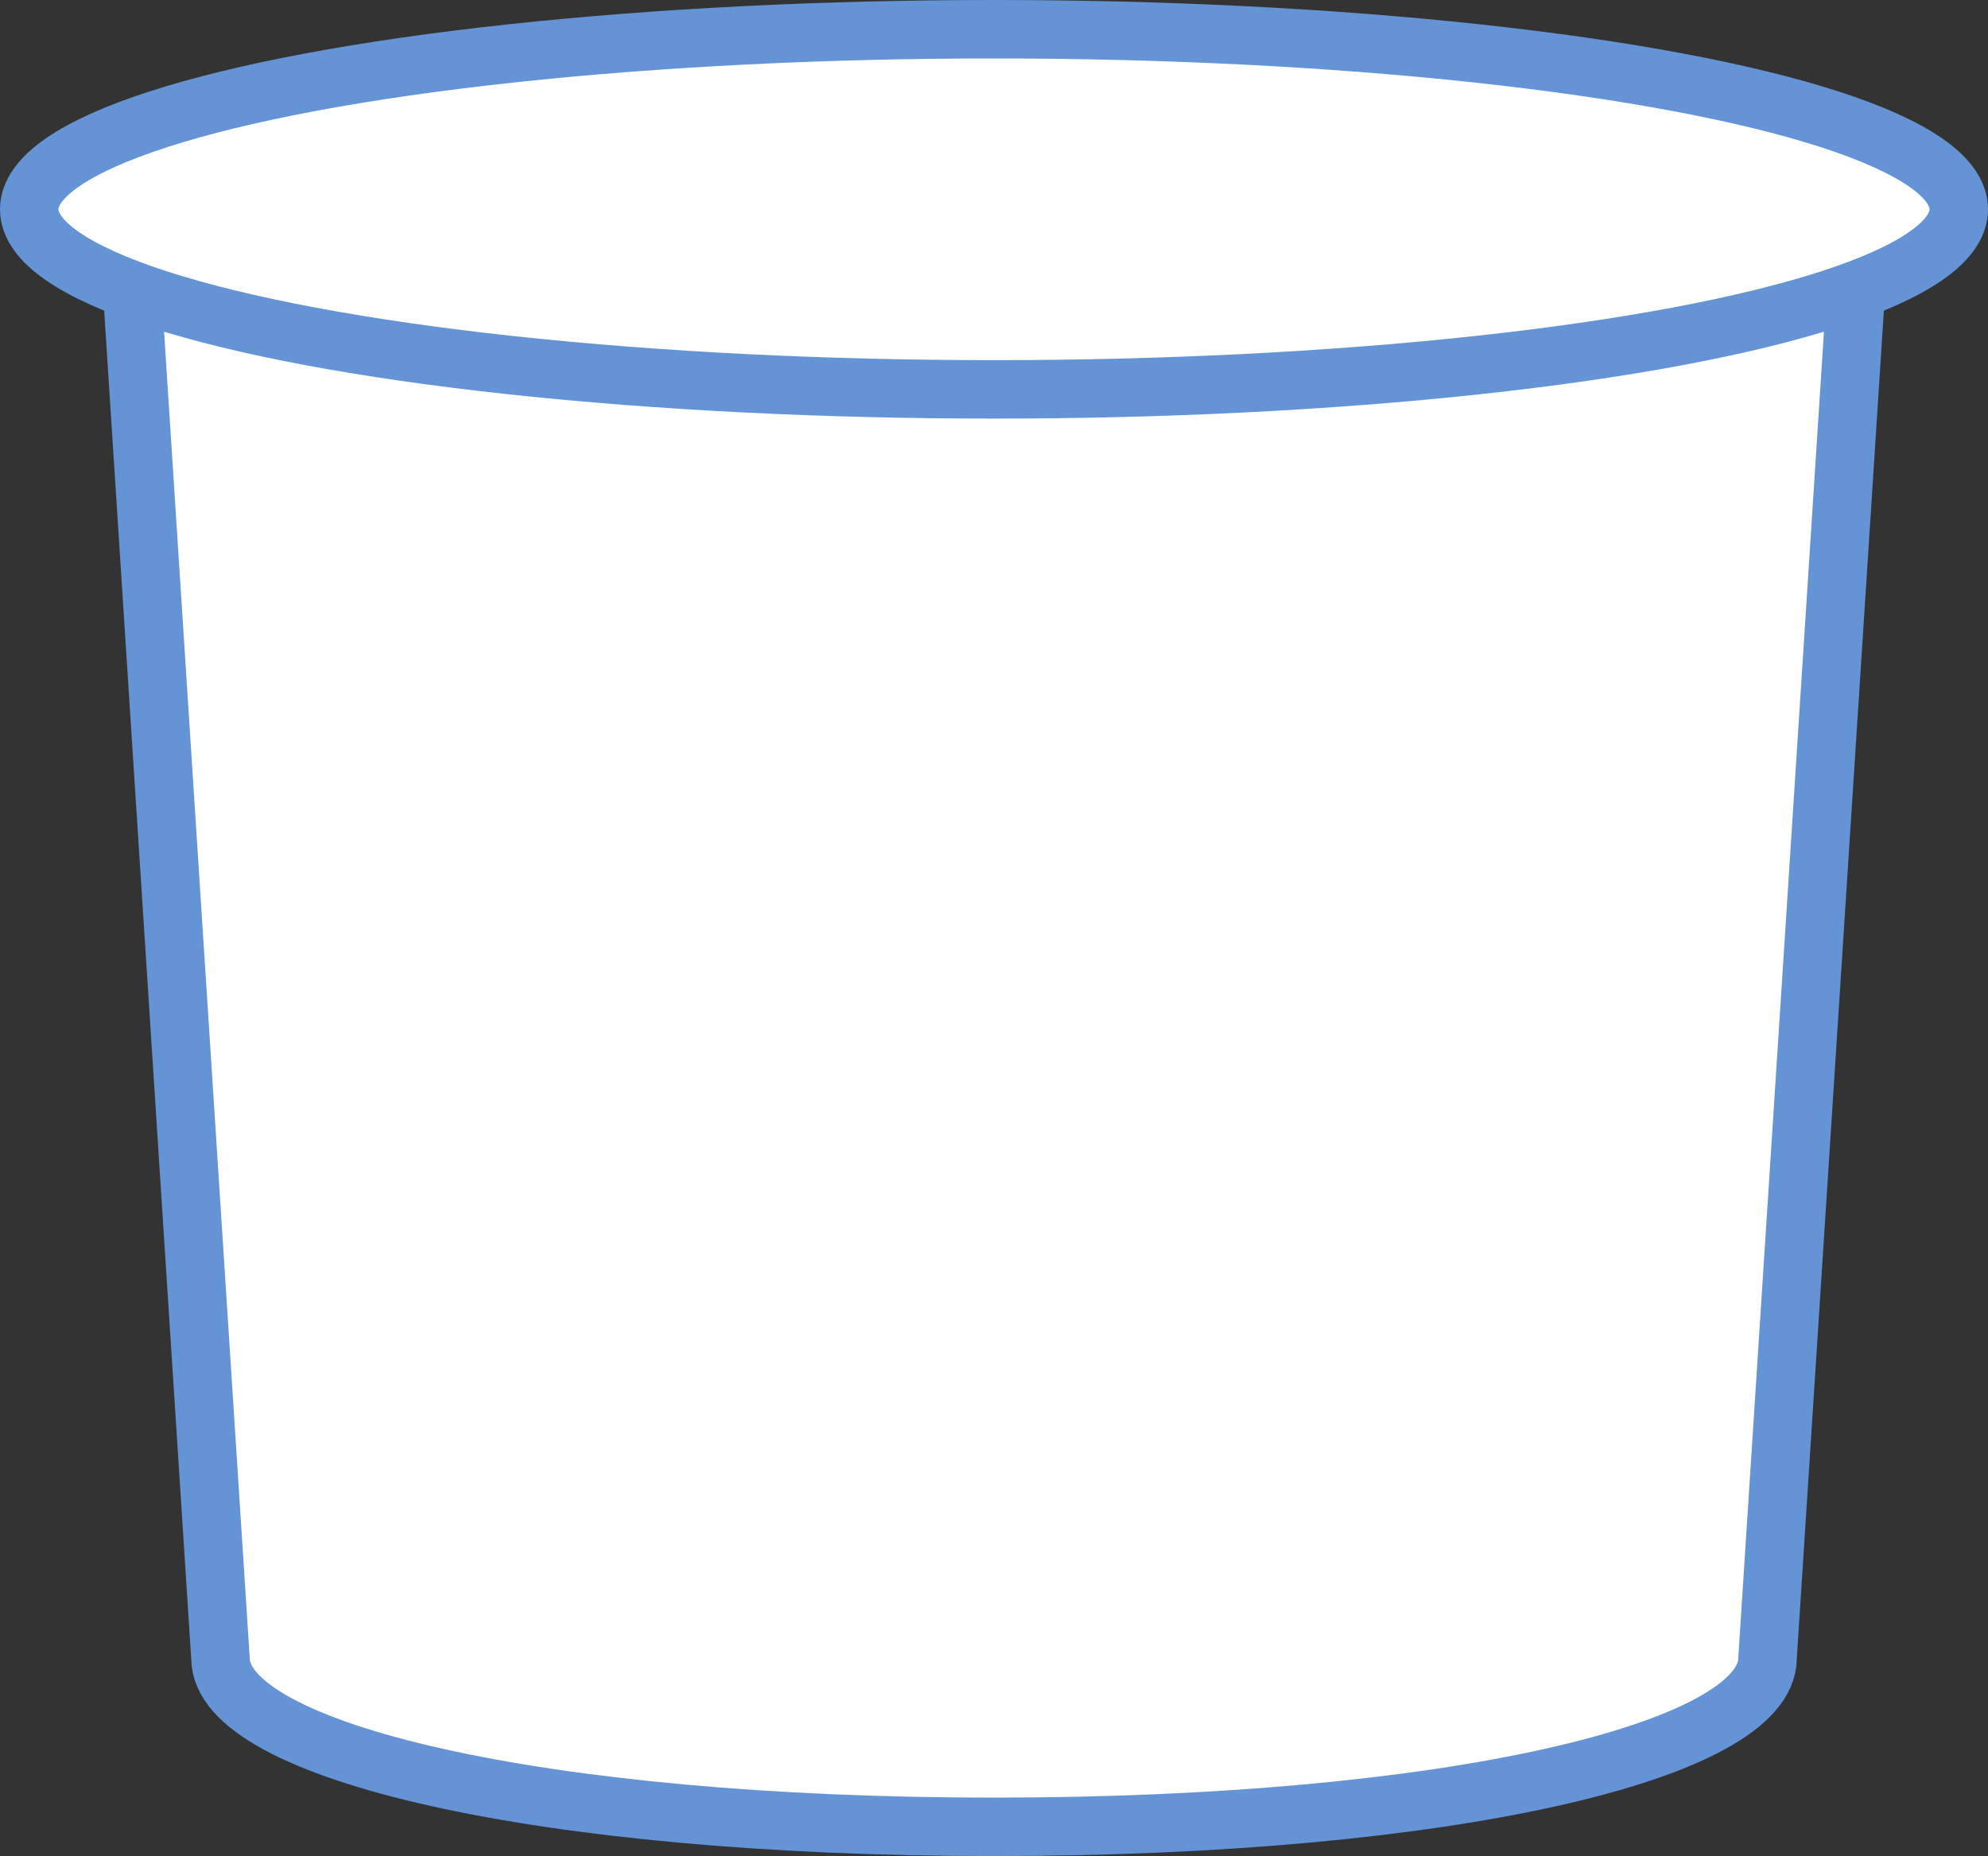
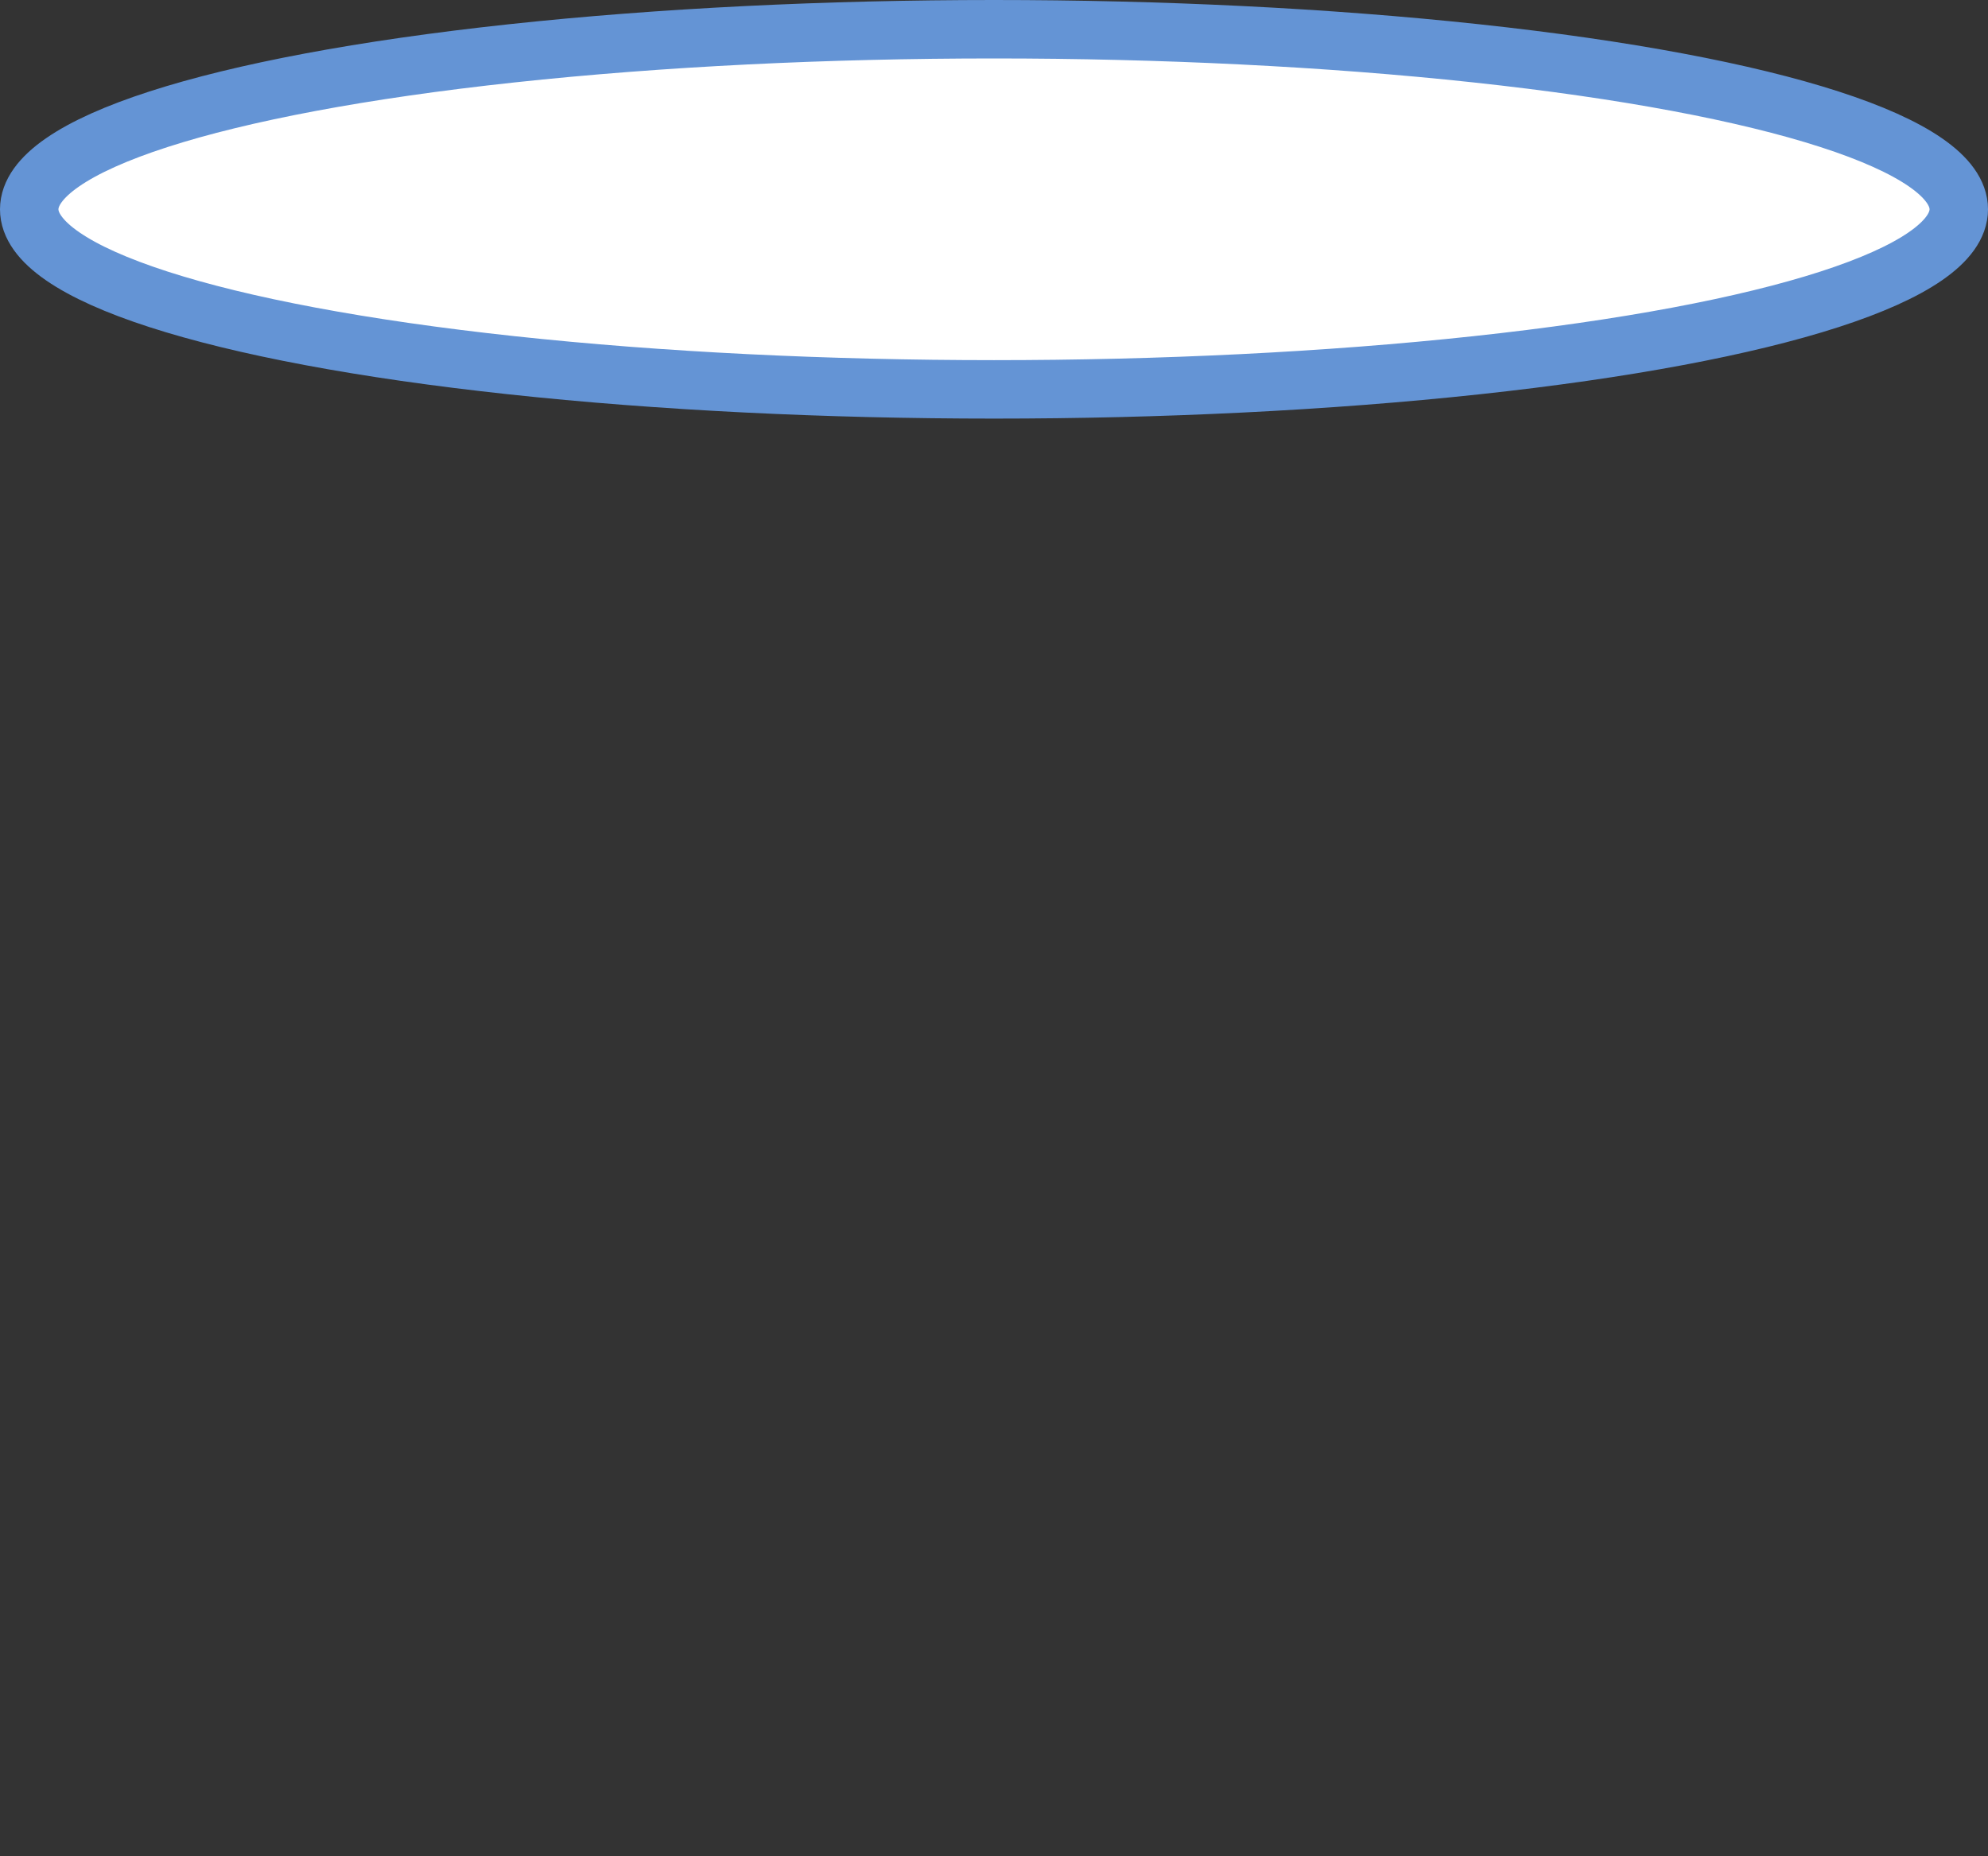
<svg xmlns="http://www.w3.org/2000/svg" width="68.028" height="63.514" viewBox="0 0 68.028 63.514">
  <rect x="0" y="0" width="68.028" height="63.514" fill="#333333" stroke="none" />
  <g id="Group_4481" data-name="Group 4481" transform="translate(-923.296 -1784.229)">
-     <path id="Path_16345" data-name="Path 16345" d="M243.939,194.543l3.034,46.988c0,3.188,10.939,5.772,26.47,5.772s26.47-2.584,26.47-5.772l3.035-46.988" transform="translate(683.867 1599.439)" fill="#fff" stroke="#6494d5" stroke-miterlimit="10" stroke-width="2" />
    <ellipse id="Ellipse_112" data-name="Ellipse 112" cx="33.014" cy="6.162" rx="33.014" ry="6.162" transform="translate(924.296 1785.229)" fill="#fff" stroke="#6494d5" stroke-miterlimit="10" stroke-width="2" />
  </g>
</svg>